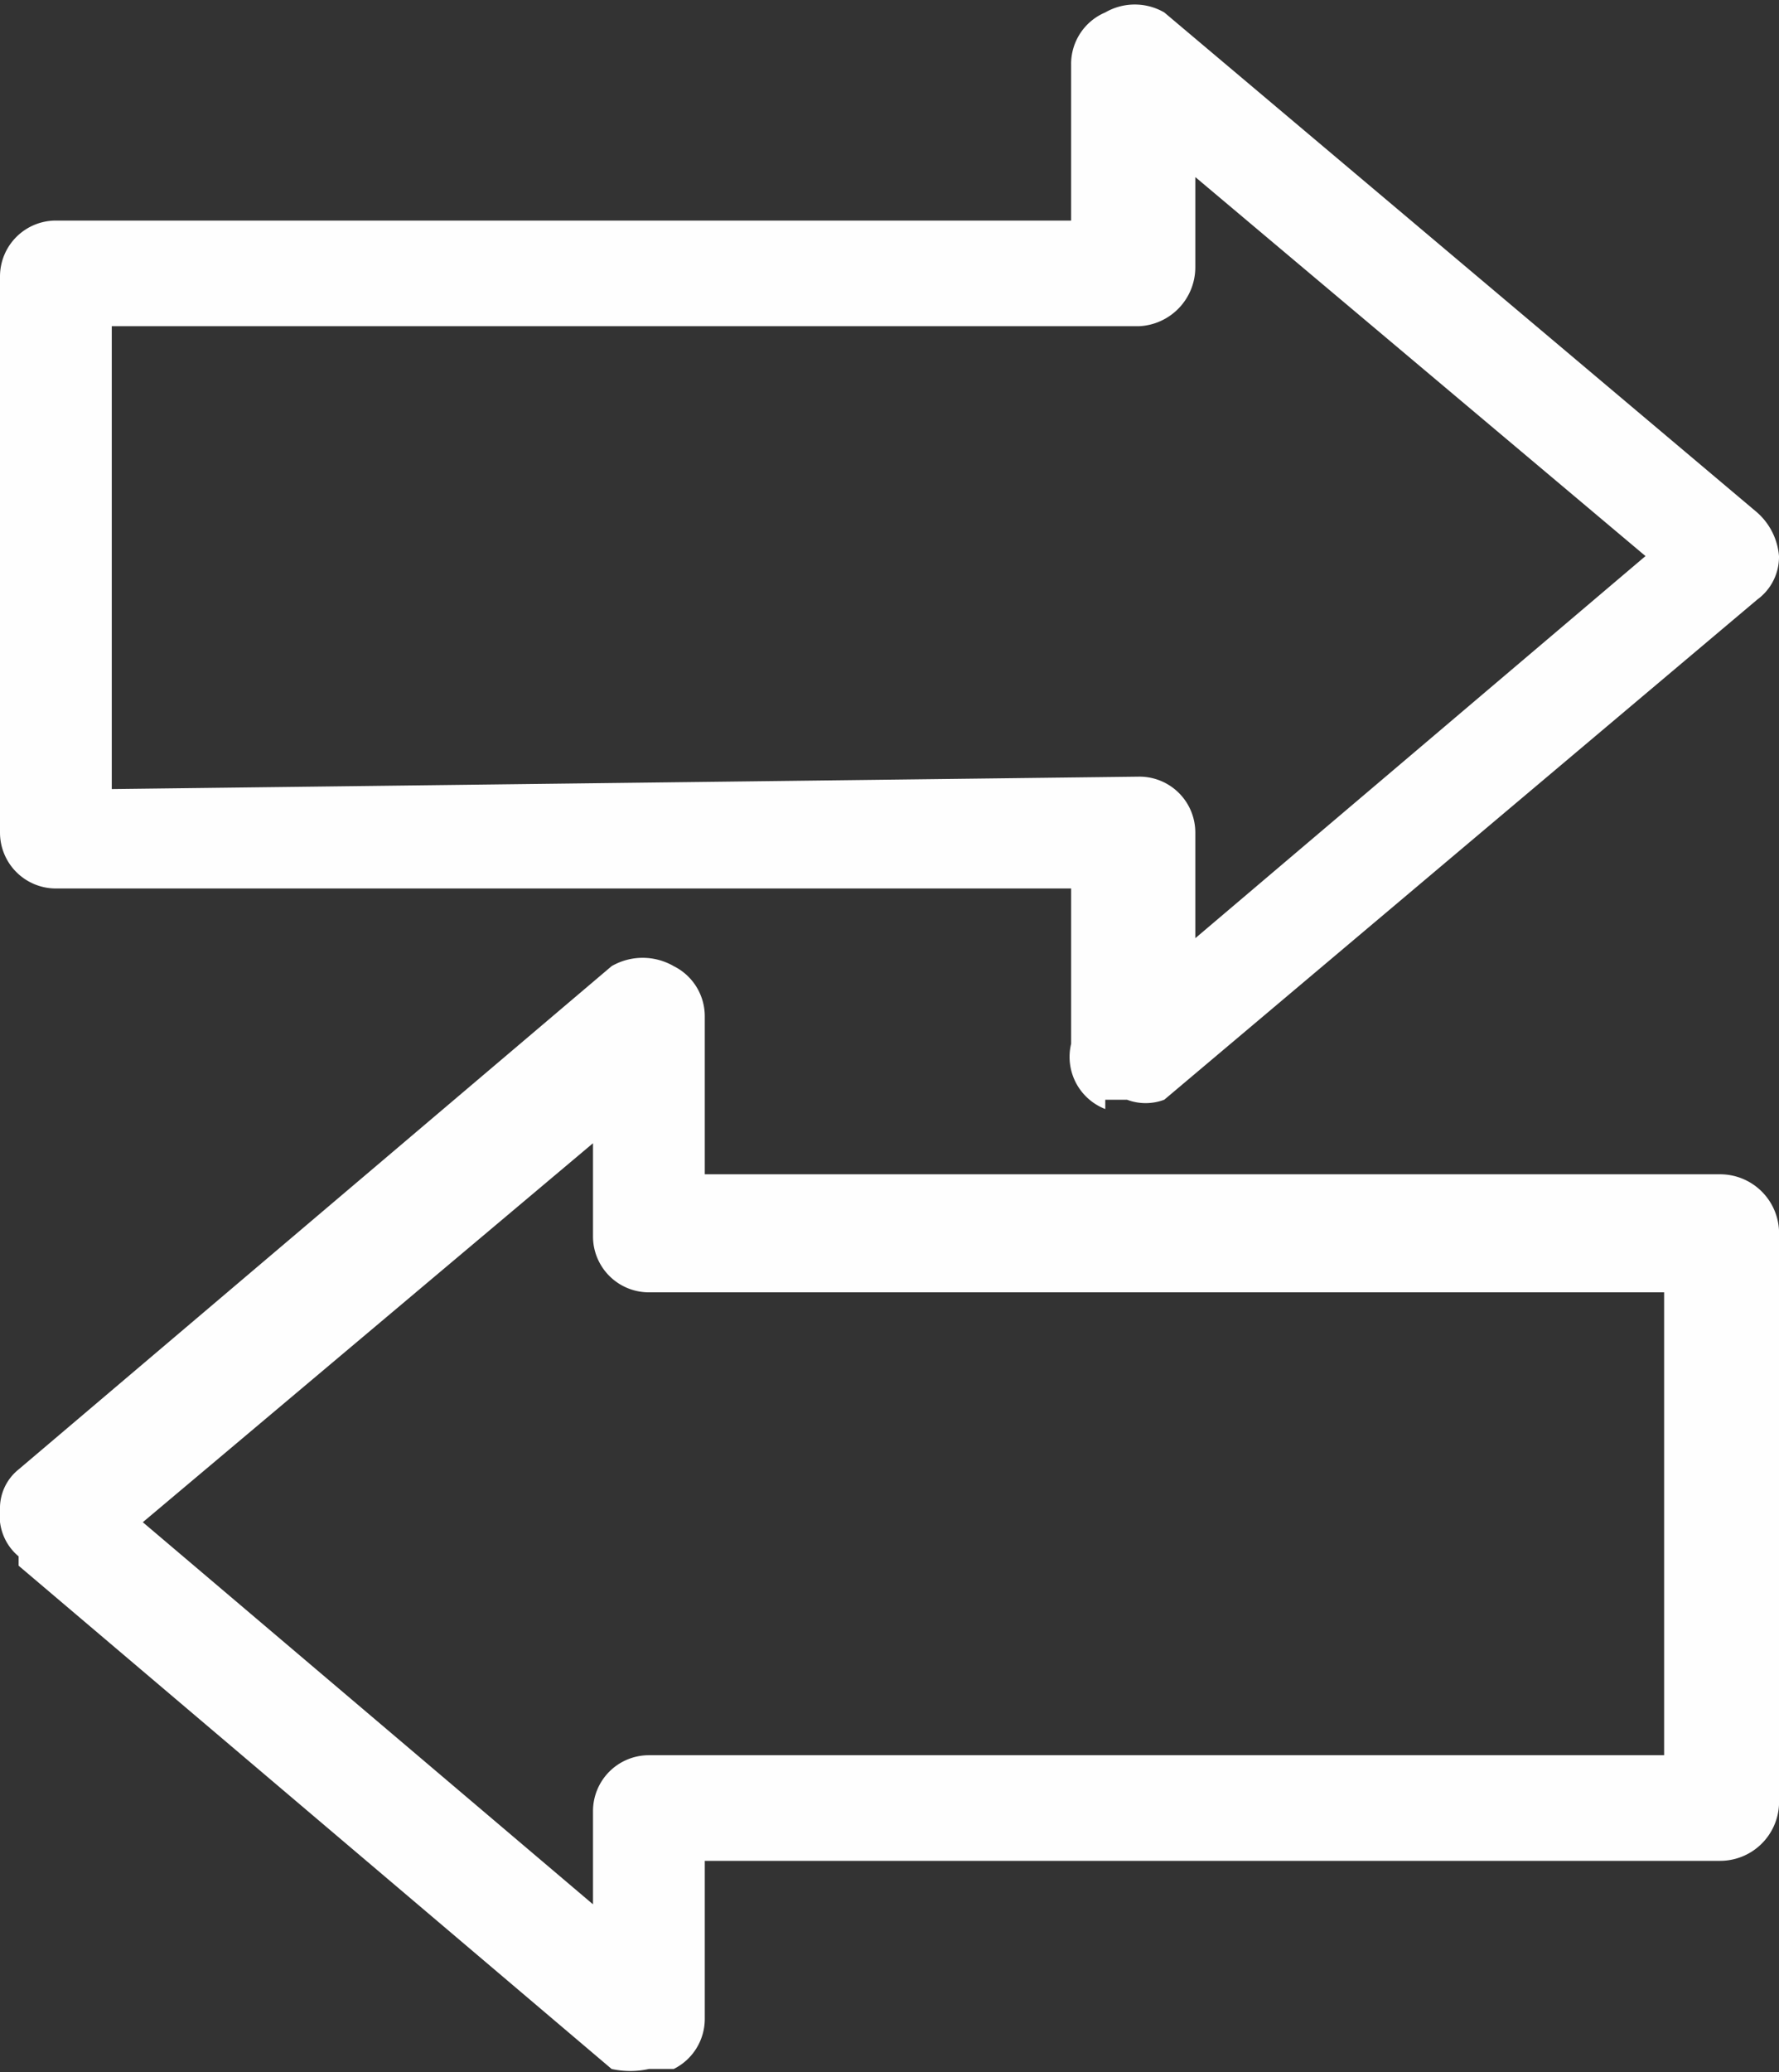
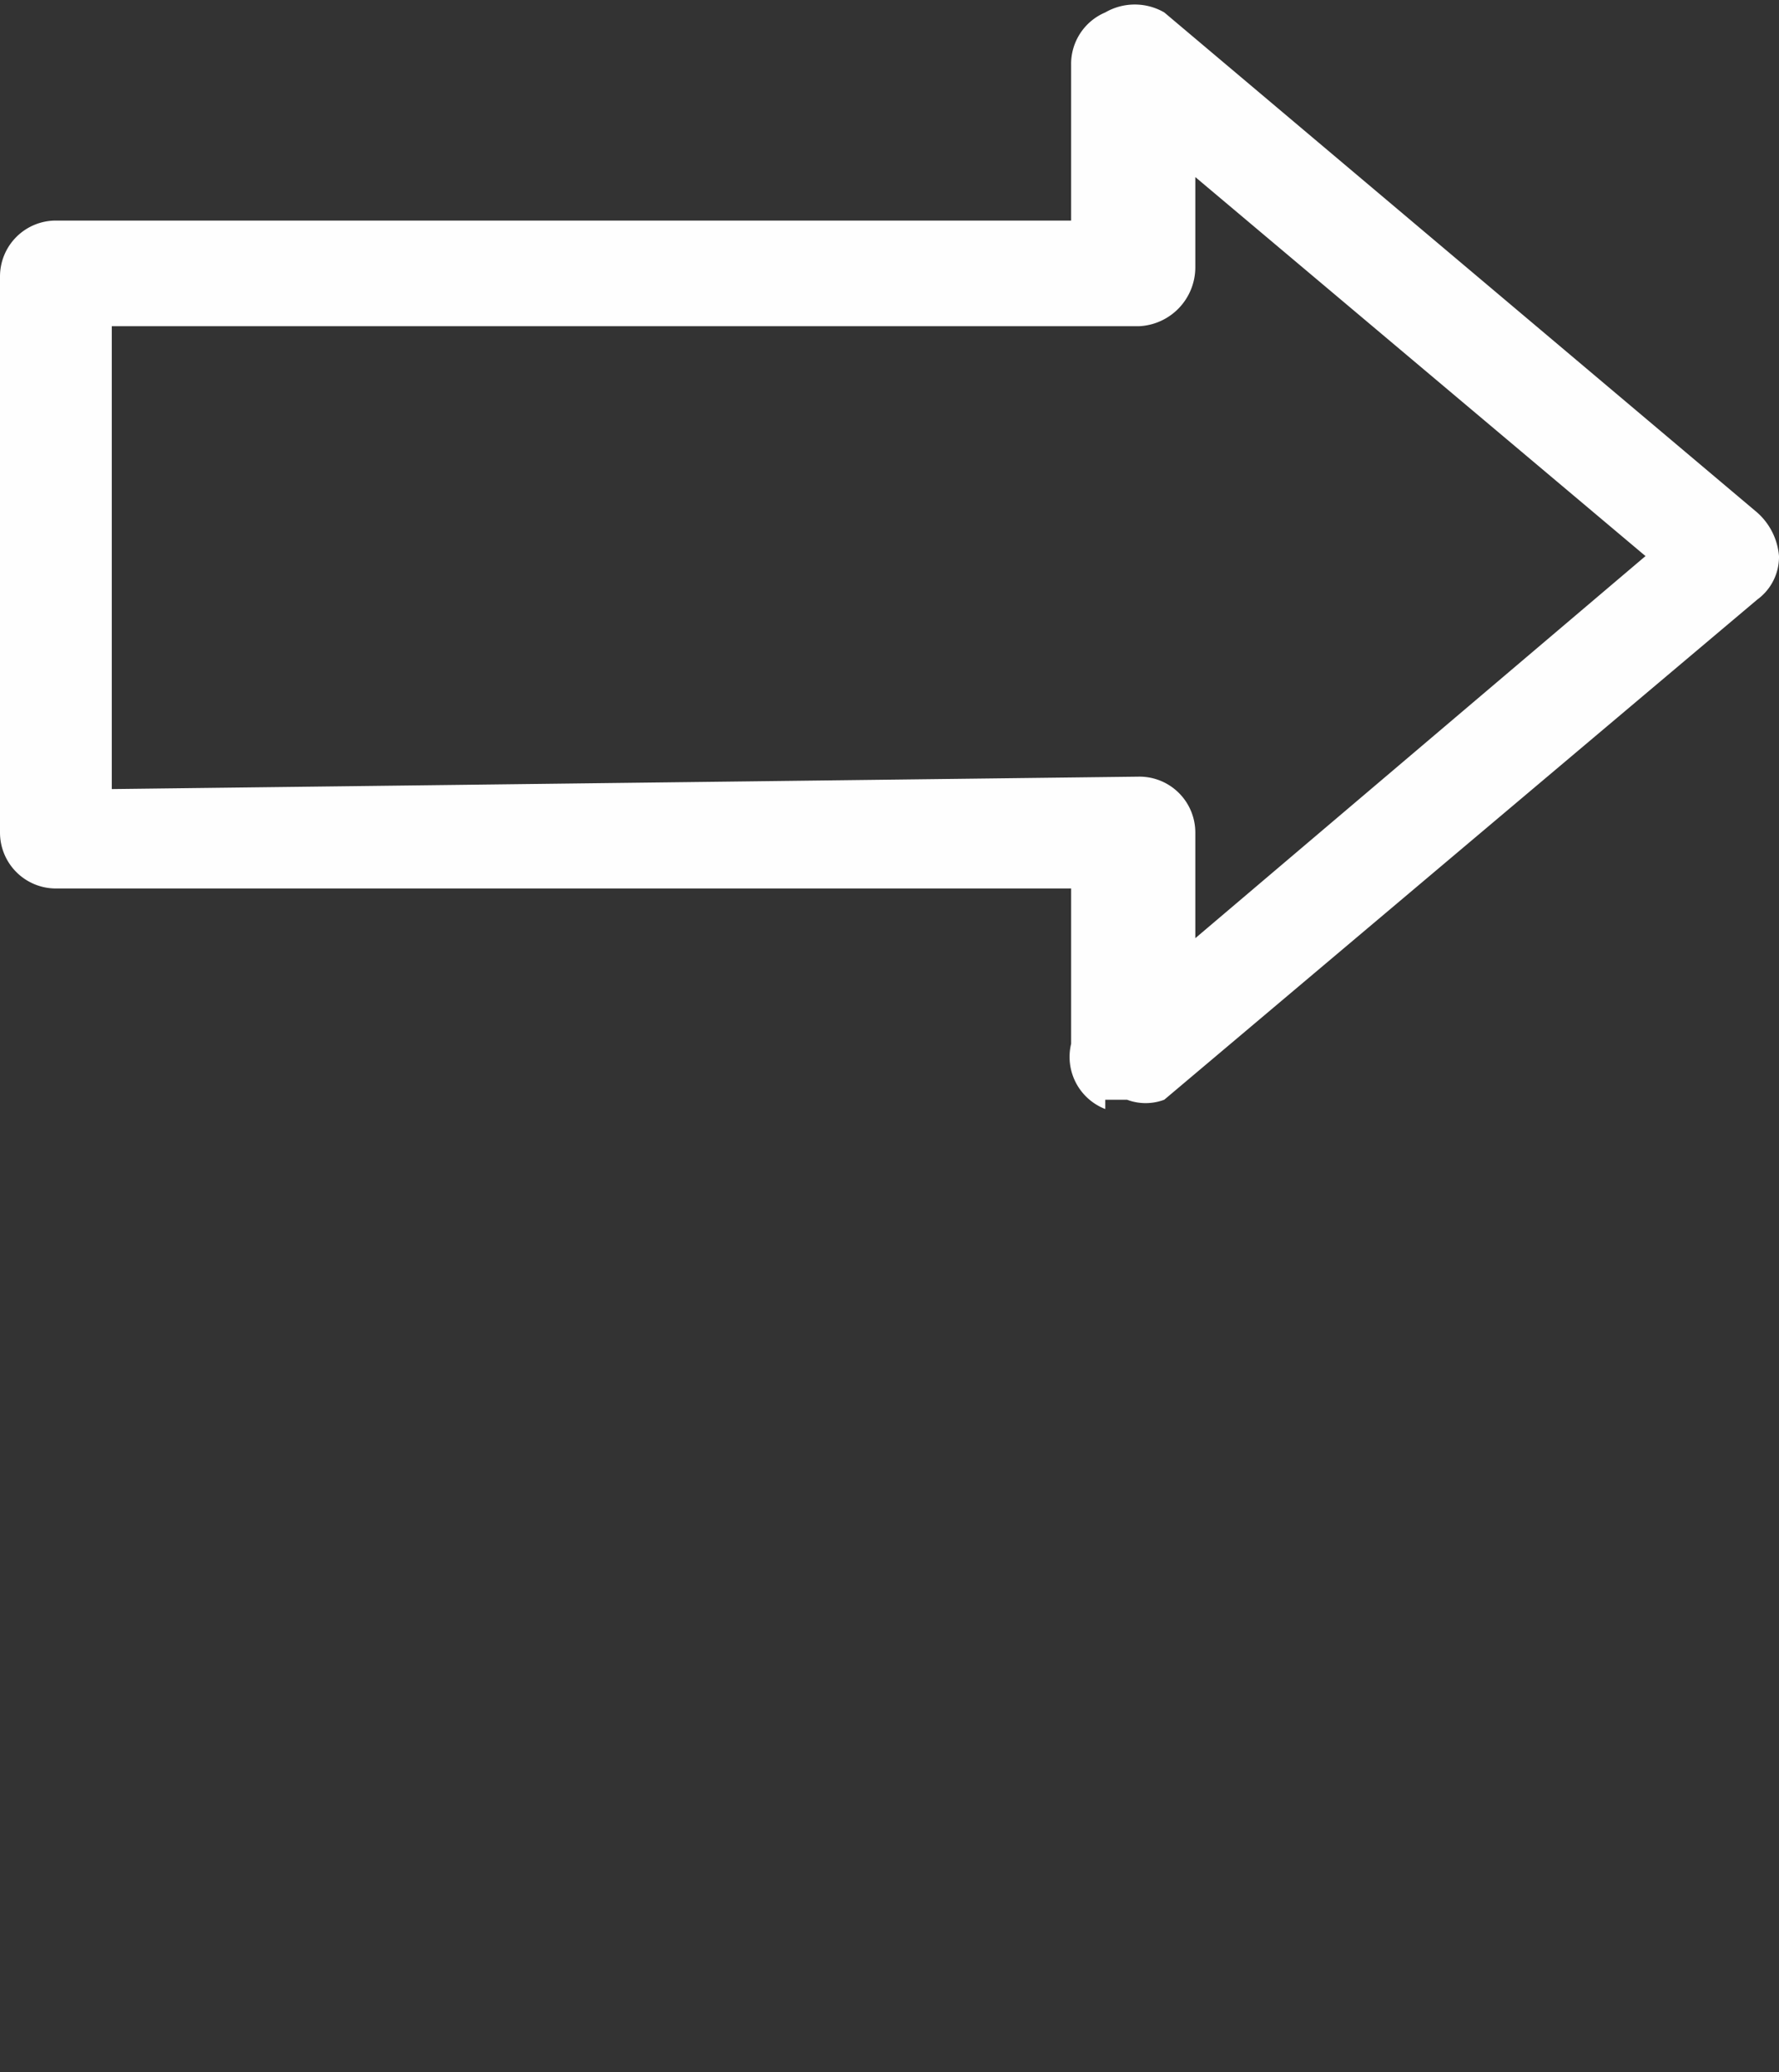
<svg xmlns="http://www.w3.org/2000/svg" id="Слой_1" data-name="Слой 1" viewBox="0 0 5.73 6.67">
  <rect x="0" y="0" width="5.73" height="6.67" fill="#333333" stroke="none" />
  <title>lk</title>
  <g id="Слой_1-2" data-name="Слой_1">
    <path d="M1556.69,109.86v-1.49H1560a.19.19,0,0,0,.18-.19v-.29l1.45,1.22-1.45,1.23V110a.18.18,0,0,0-.18-.18Zm3.2,1,.07,0a.17.17,0,0,0,.12,0l1.91-1.61a.17.17,0,0,0,.07-.14.21.21,0,0,0-.07-.14l-1.91-1.61a.19.19,0,0,0-.19,0,.18.18,0,0,0-.11.17v.5h-3.27a.18.18,0,0,0-.18.18V110a.18.18,0,0,0,.18.18h3.27v.5A.18.18,0,0,0,1559.89,110.89Z" transform="translate(-1556.33 -107.32)" style="fill:#fefefe" />
-     <path d="M1558.24,111v.3a.18.18,0,0,0,.18.18h3.27v1.49h-3.27a.18.18,0,0,0-.18.18v.3l-1.45-1.23Zm-1.85,1.36,1.91,1.62a.28.28,0,0,0,.12,0l.08,0a.18.18,0,0,0,.1-.16v-.51h3.27a.19.19,0,0,0,.19-.18v-1.85a.19.19,0,0,0-.19-.18h-3.27v-.51a.18.18,0,0,0-.1-.16.2.2,0,0,0-.2,0l-1.91,1.62a.16.16,0,0,0-.06.13A.17.17,0,0,0,1556.39,112.33Z" transform="translate(-1556.33 -107.32)" style="fill:#fefefe" />
  </g>
</svg>